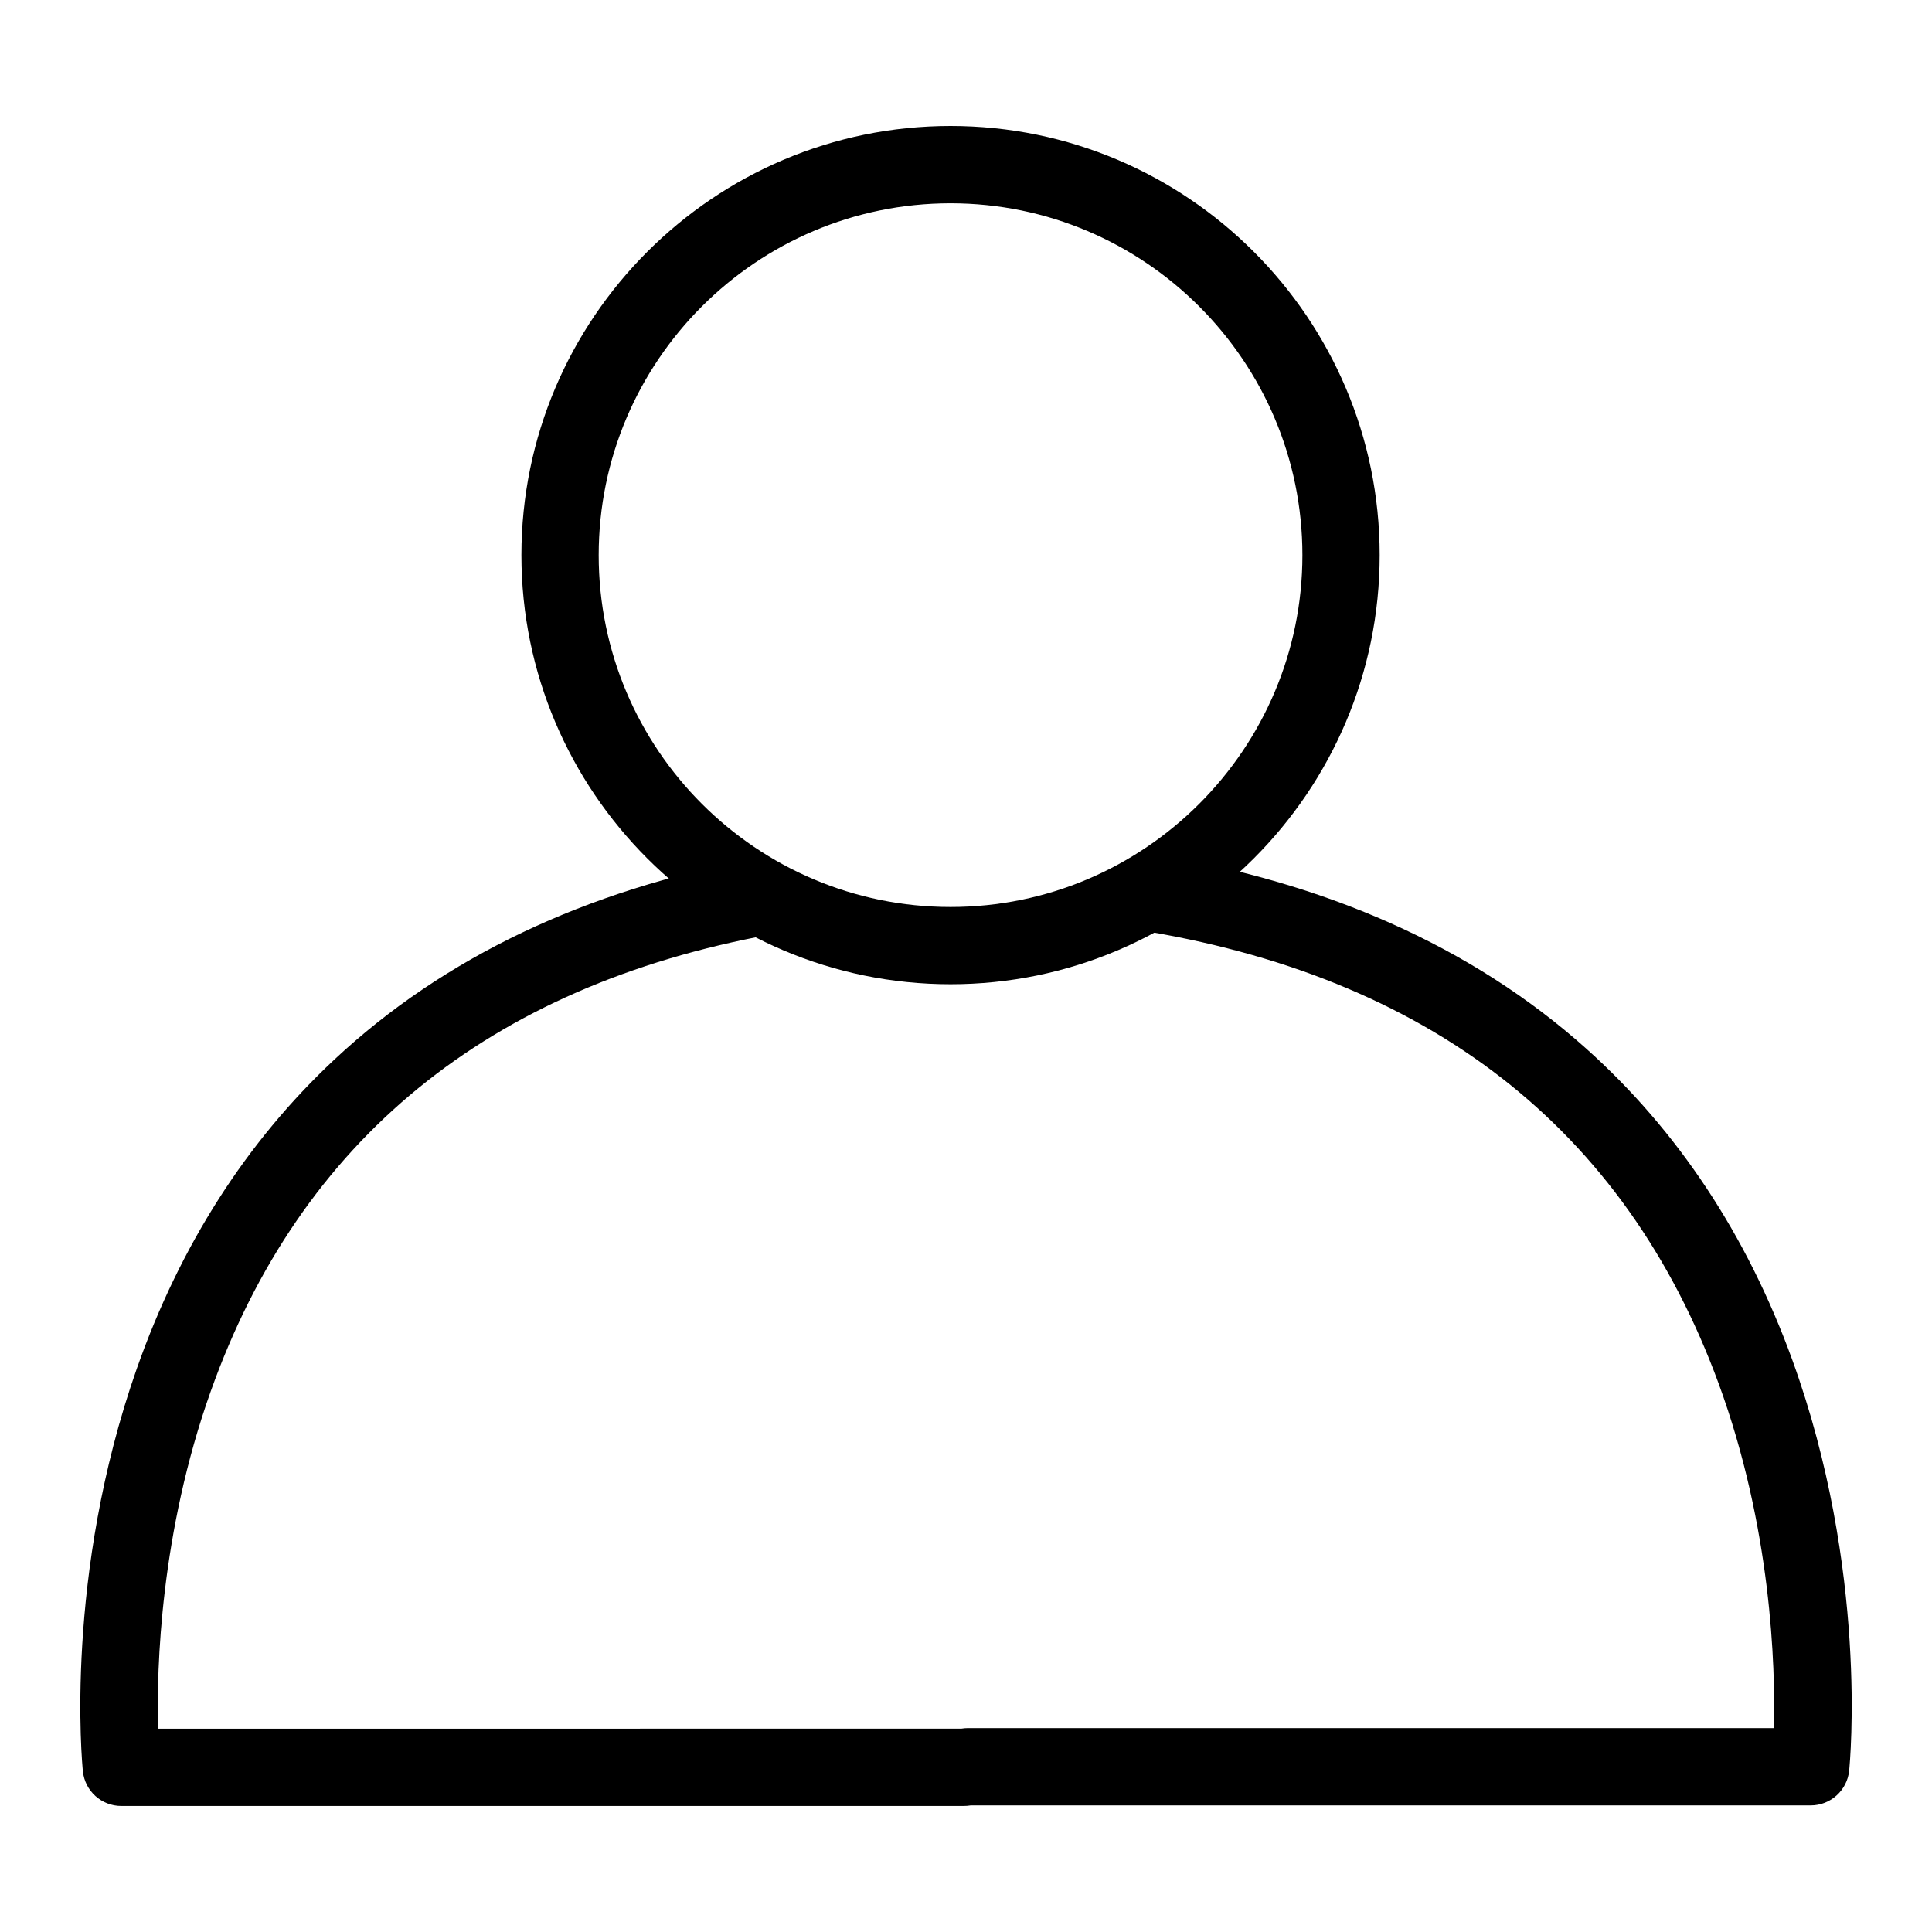
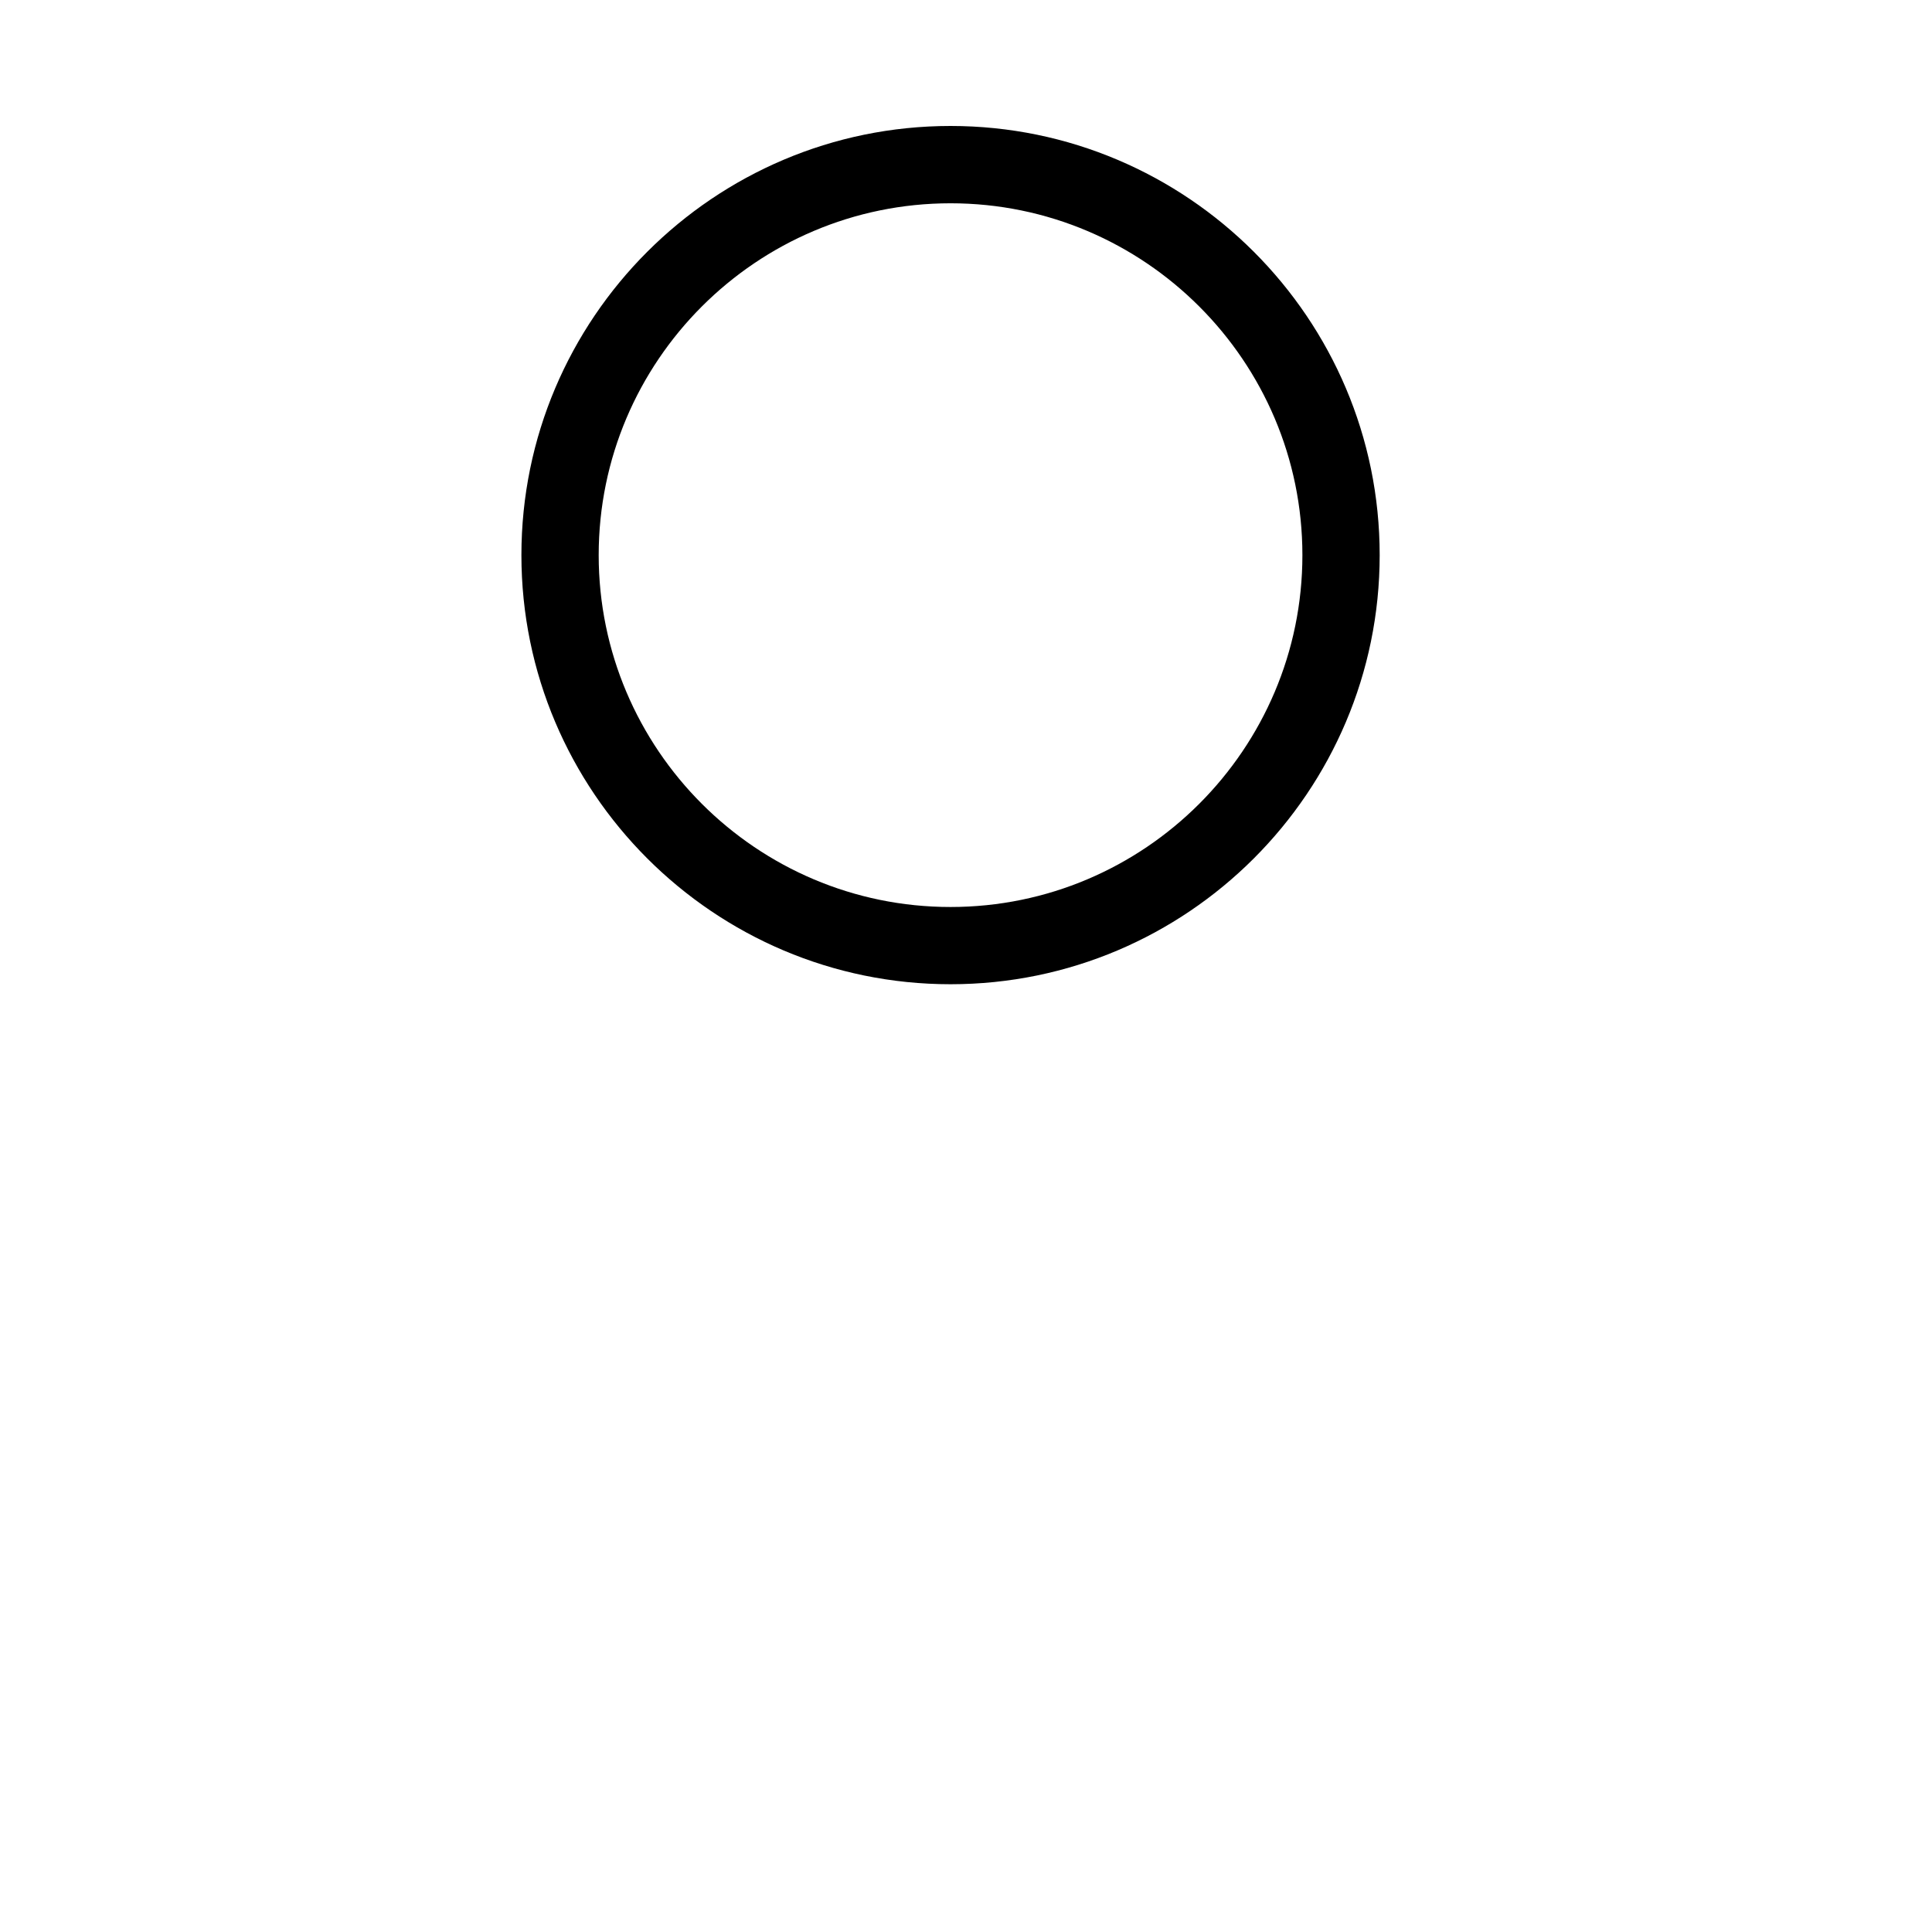
<svg xmlns="http://www.w3.org/2000/svg" id="Livello_1" data-name="Livello 1" viewBox="0 0 500 500">
  <path d="M246,254.72c-61.24,0-111.06-49.82-111.06-111.06s49.82-111.06,111.06-111.06,111.06,49.82,111.06,111.06-49.82,111.06-111.06,111.06Zm0-202.11c-50.21,0-91.06,40.85-91.06,91.06s40.85,91.06,91.06,91.06,91.06-40.85,91.06-91.06-40.85-91.06-91.06-91.06Z" />
-   <path d="M249.56,467.39H31.4c-5.13,0-9.43-3.88-9.95-8.99-.21-2.04-4.89-50.69,13.98-104.28,11.19-31.78,28.37-58.65,51.06-79.86,28.3-26.46,65.11-43.99,109.42-52.1l3.6,19.67c-73.04,13.37-121.82,53.17-144.99,118.29-13,36.52-14.01,71.36-13.63,87.26H248.8l.12-.02c.5-.08,1.01-.12,1.52-.12h208.66c.38-16.17-.67-51.95-14.32-89.18-24.24-66.09-75.14-105.64-151.3-117.56l3.09-19.76c46.1,7.21,84.42,24.24,113.92,50.62,23.67,21.17,41.61,48.26,53.33,80.52,19.75,54.39,14.95,104.28,14.74,106.37-.52,5.1-4.82,8.99-9.95,8.99H251.2l-.12,.02c-.5,.08-1.01,.12-1.52,.12Z" />
</svg>